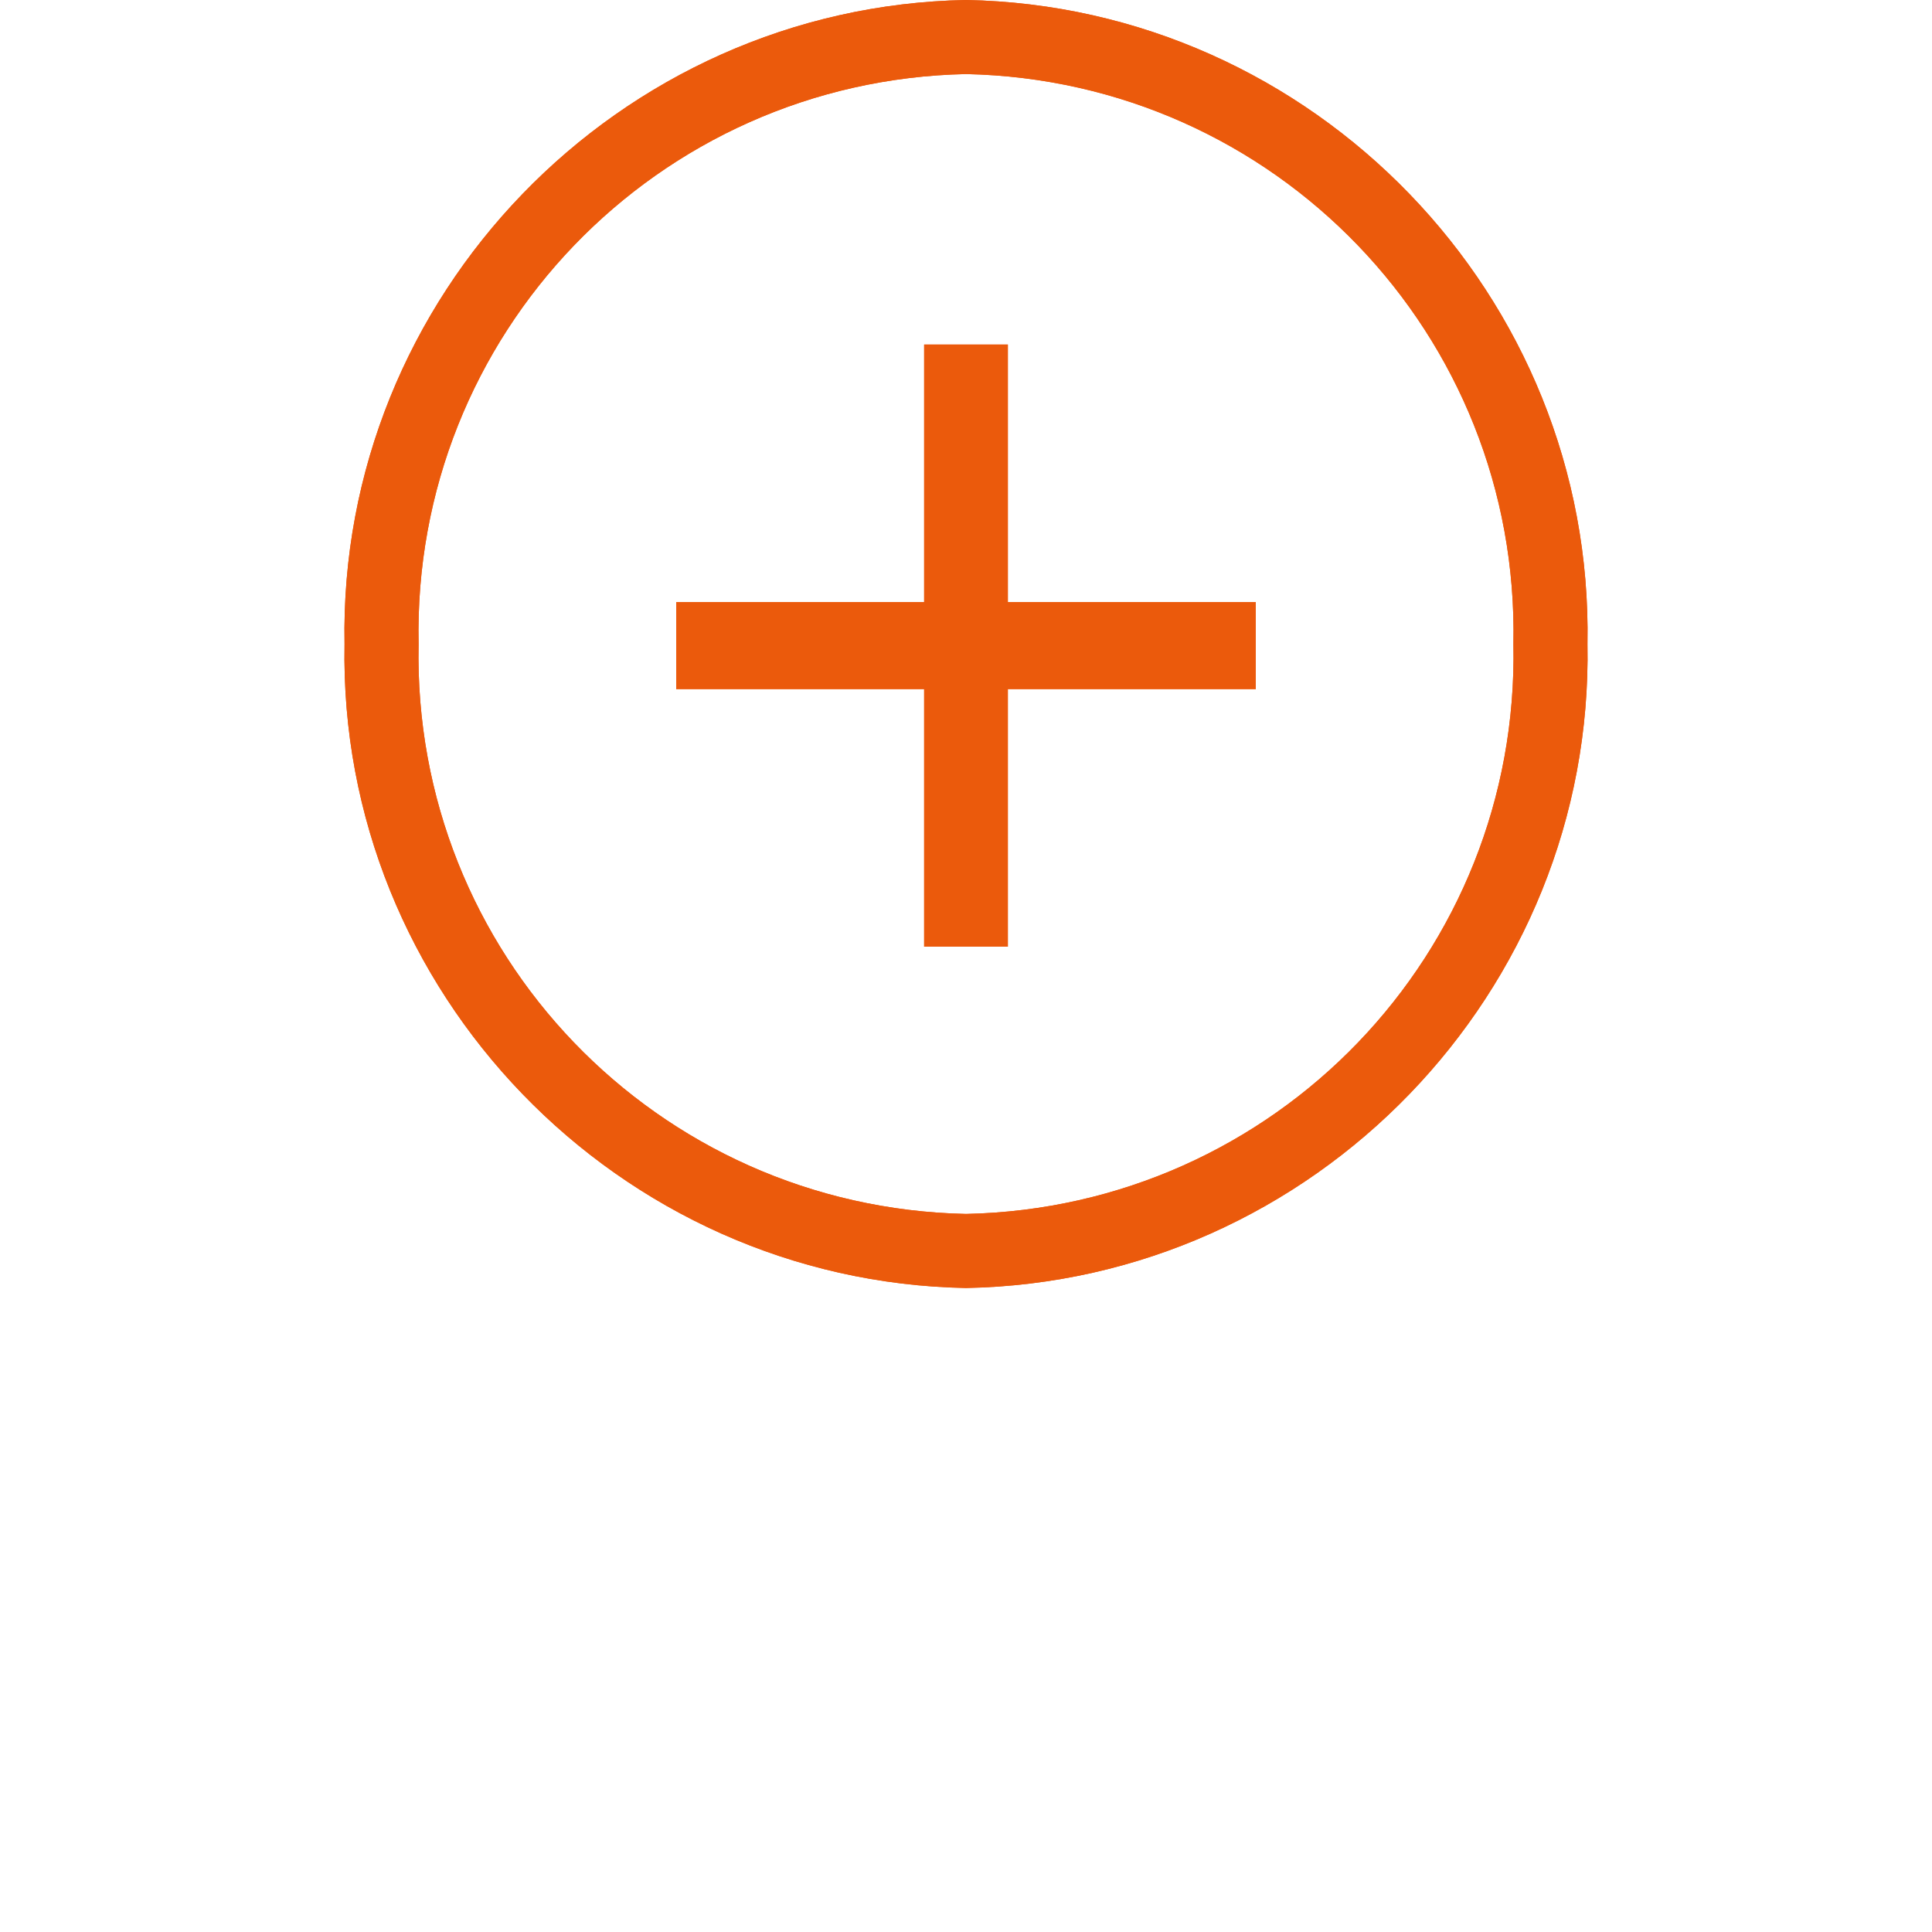
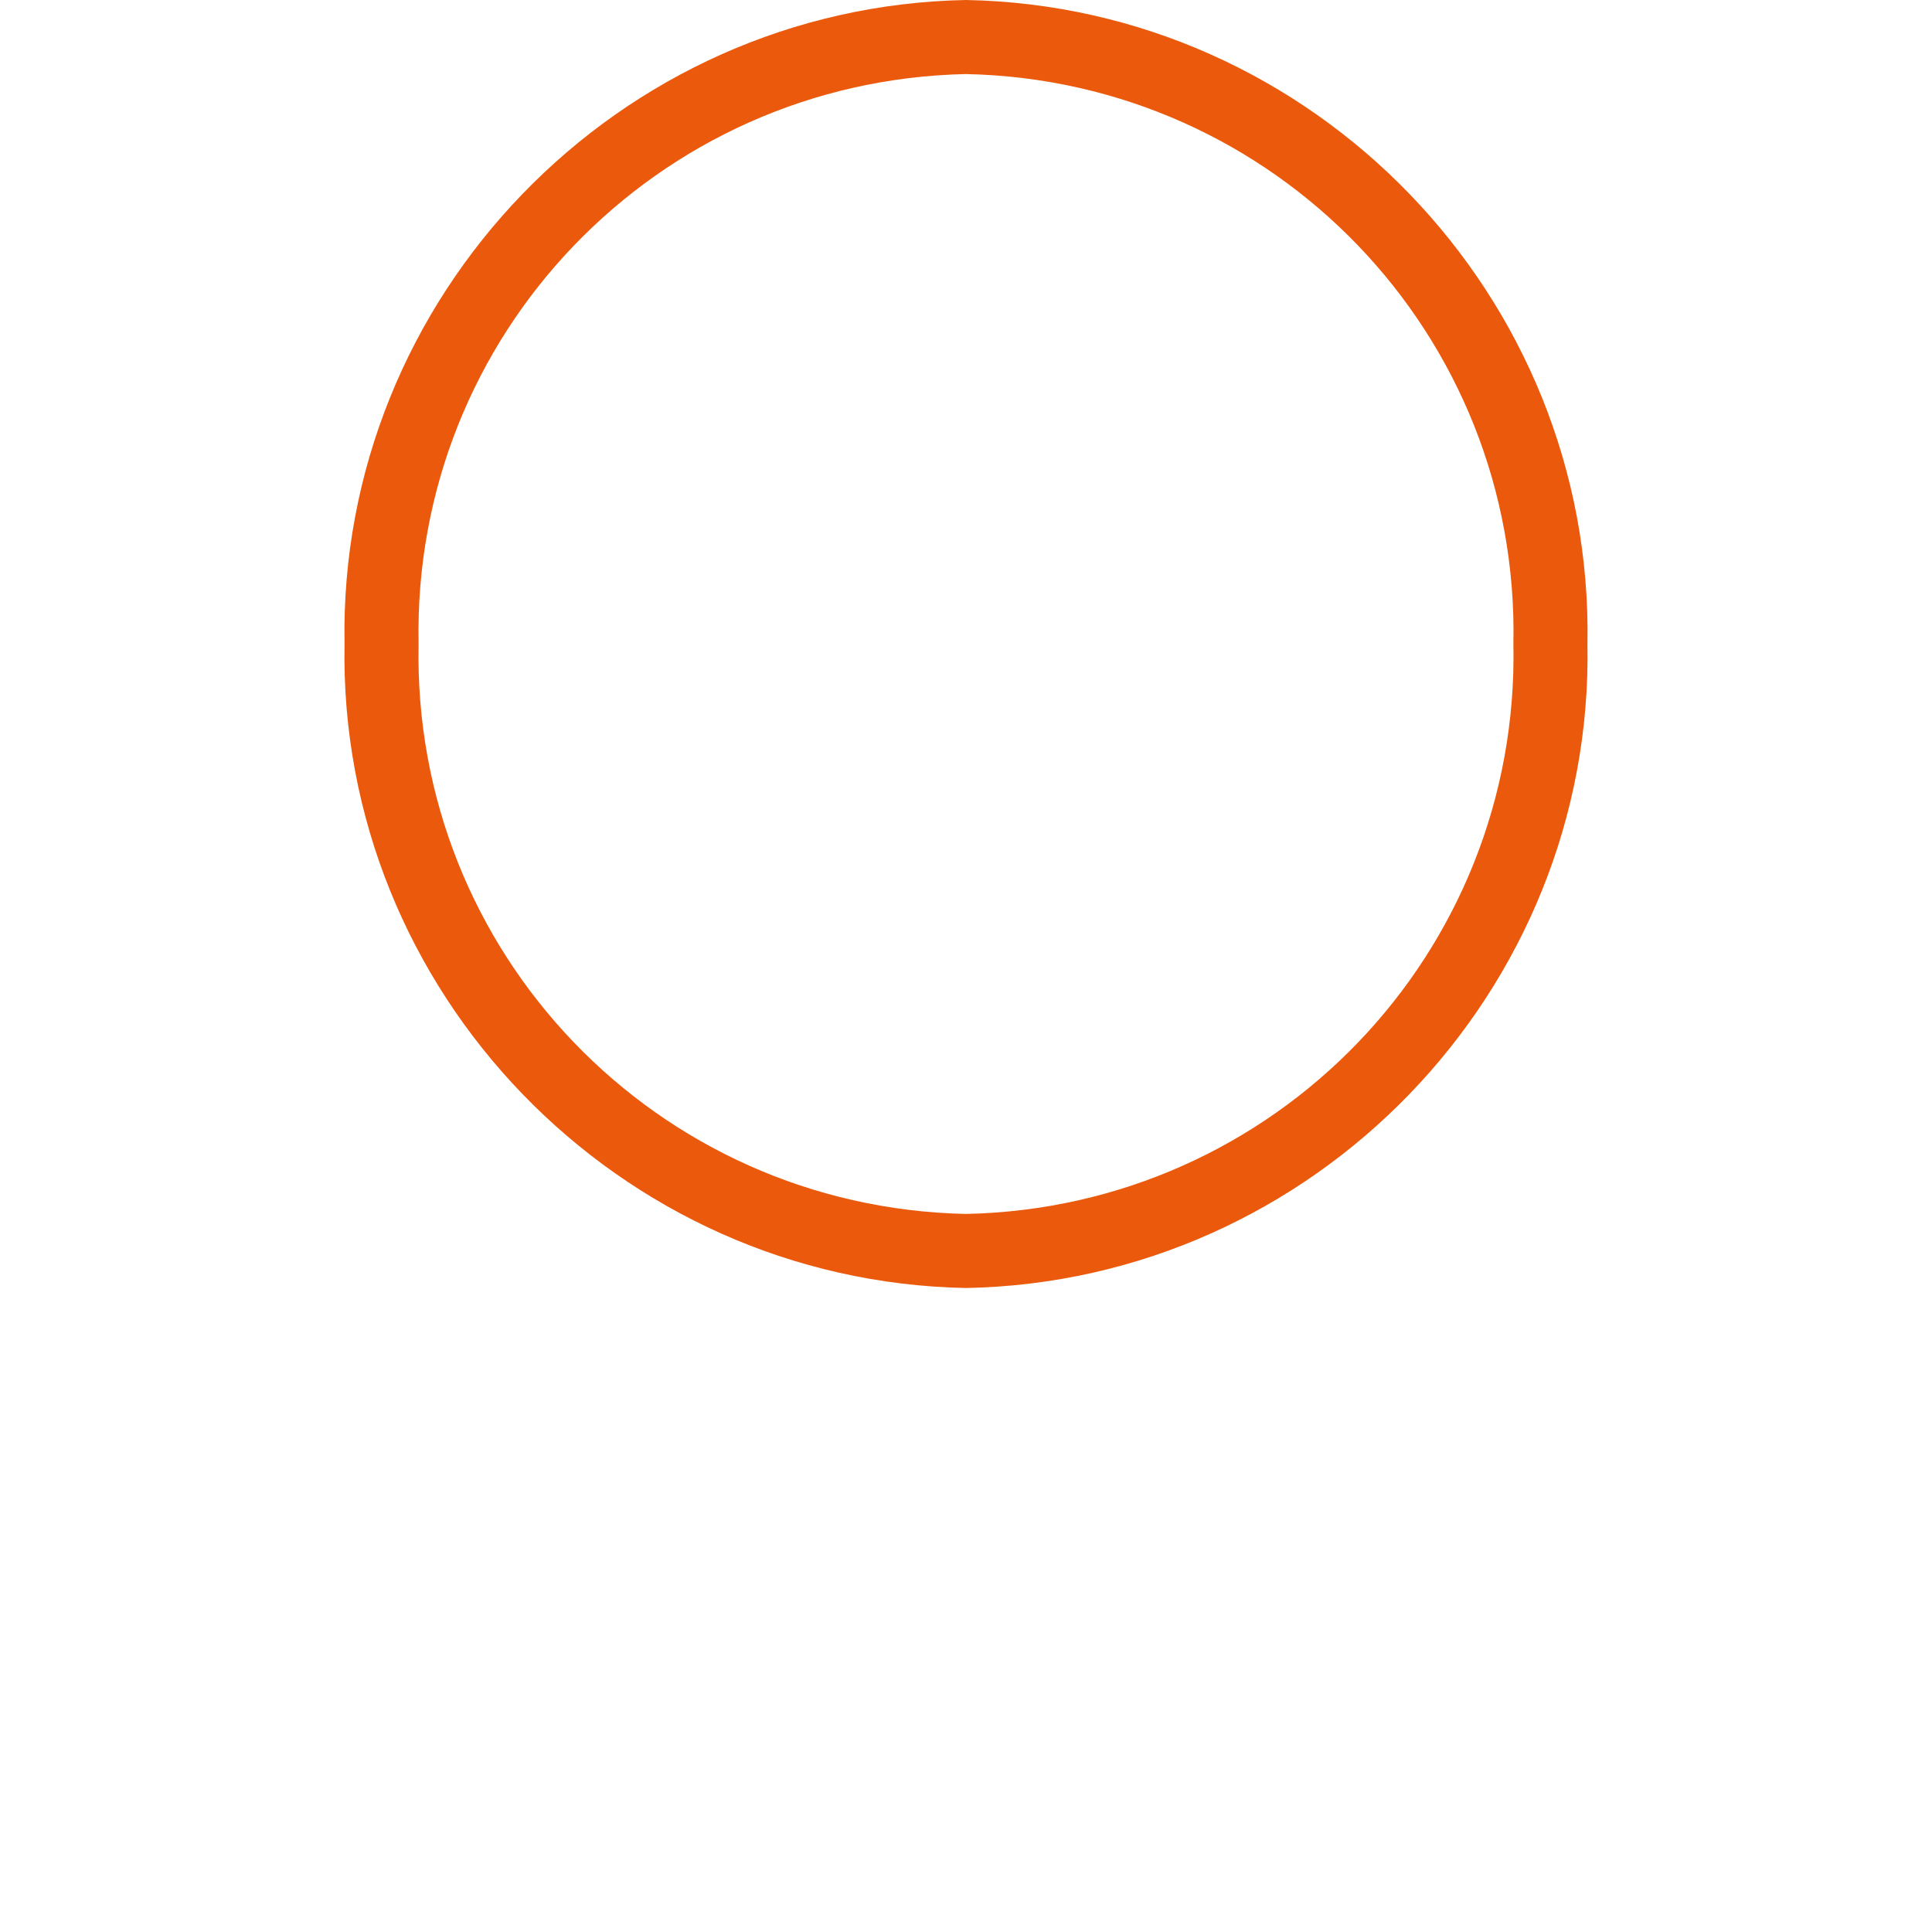
<svg xmlns="http://www.w3.org/2000/svg" version="1.1" id="final" x="0px" y="0px" viewBox="0 0 60 60" style="enable-background:new 0 0 60 60;" xml:space="preserve">
  <style type="text/css">
	.st0{fill:#EB5A0C;}
</style>
  <g>
    <title>forcenet-icon-46</title>
    <path class="st0" d="M30,0C19.2,0.2,10.5,9.2,10.7,20C10.5,30.8,19.2,39.8,30,40c10.8-0.2,19.5-9.2,19.3-20C49.5,9.2,40.8,0.2,30,0   z M30,37.7c-9.6-0.2-17.2-8.1-17-17.7c-0.2-9.6,7.4-17.5,17-17.7c9.6,0.2,17.2,8.1,17,17.7C47.2,29.6,39.6,37.5,30,37.7z" />
-     <path class="st0" d="M31.3,18.7v-8h-2.6v8H21v2.7h7.7v8h2.6v-8H39v-2.7H31.3z" />
-     <path class="st0" d="M30,0C19.2,0.2,10.5,9.2,10.7,20C10.5,30.8,19.2,39.8,30,40c10.8-0.2,19.5-9.2,19.3-20C49.5,9.2,40.8,0.2,30,0   z M30,37.7c-9.6-0.2-17.2-8.1-17-17.7c-0.2-9.6,7.4-17.5,17-17.7c9.6,0.2,17.2,8.1,17,17.7C47.2,29.6,39.6,37.5,30,37.7z" />
-     <path class="st0" d="M31.3,18.7v-8h-2.6v8H21v2.7h7.7v8h2.6v-8H39v-2.7H31.3z" />
  </g>
</svg>